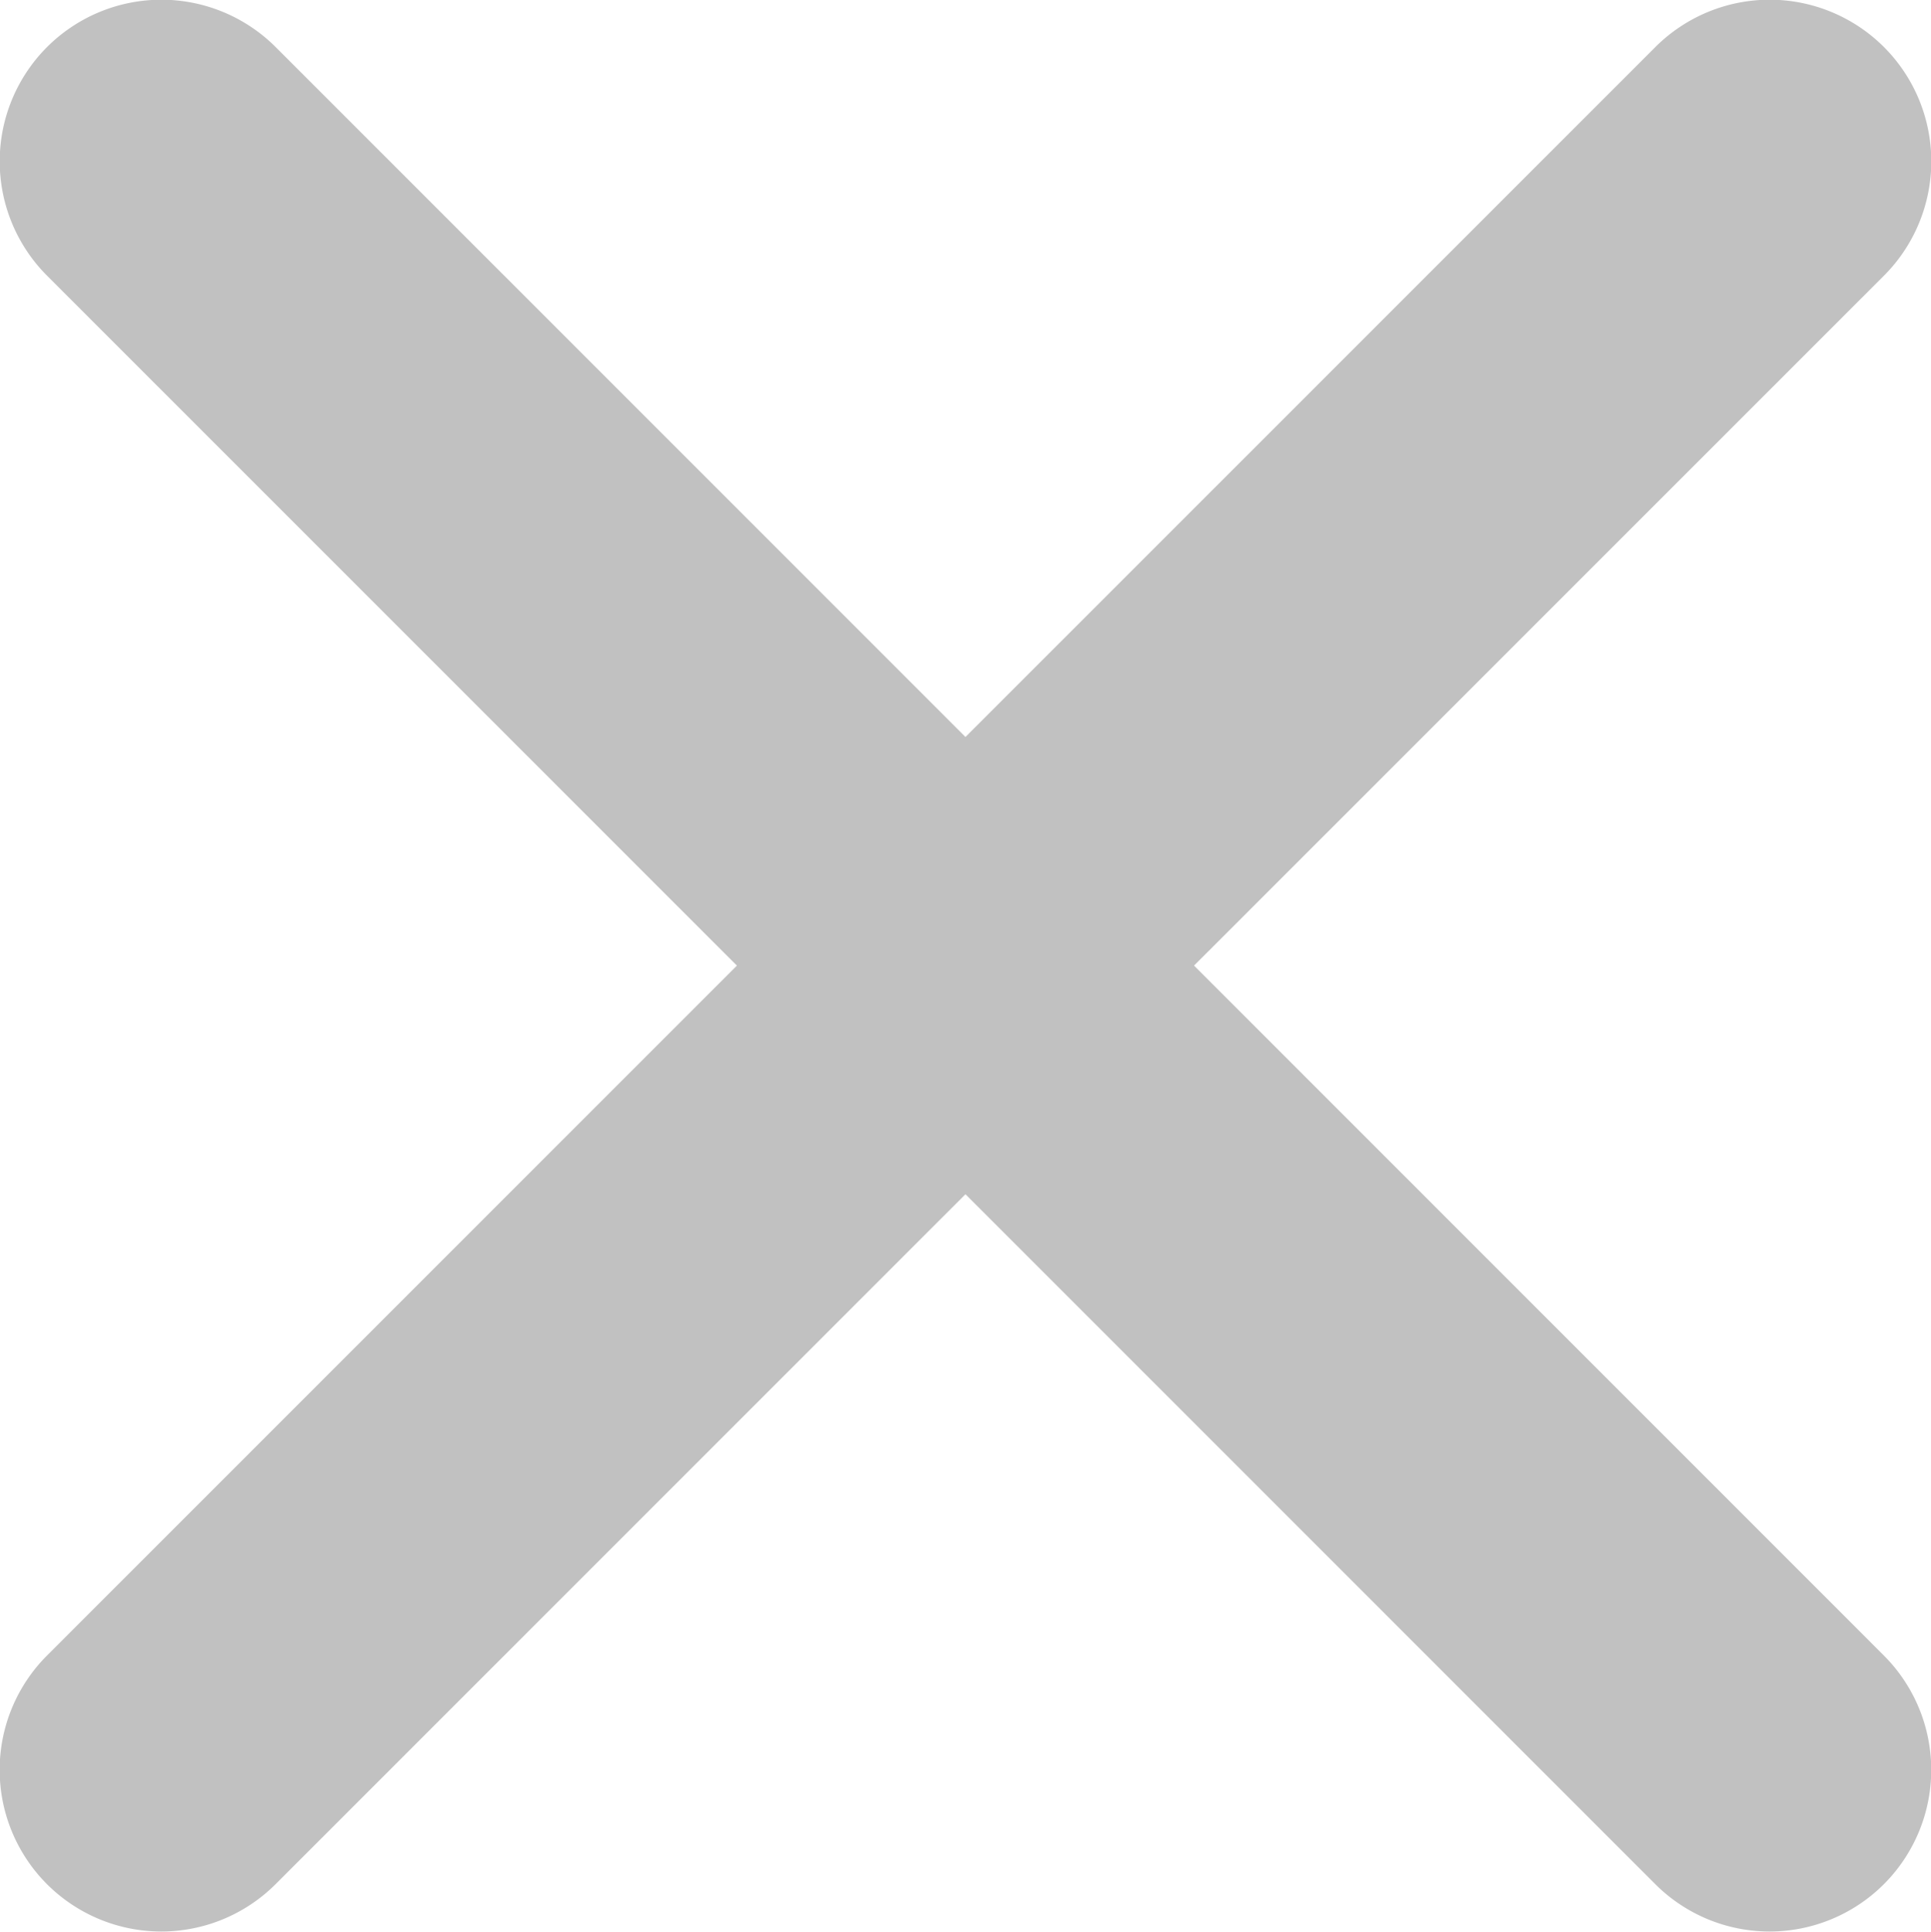
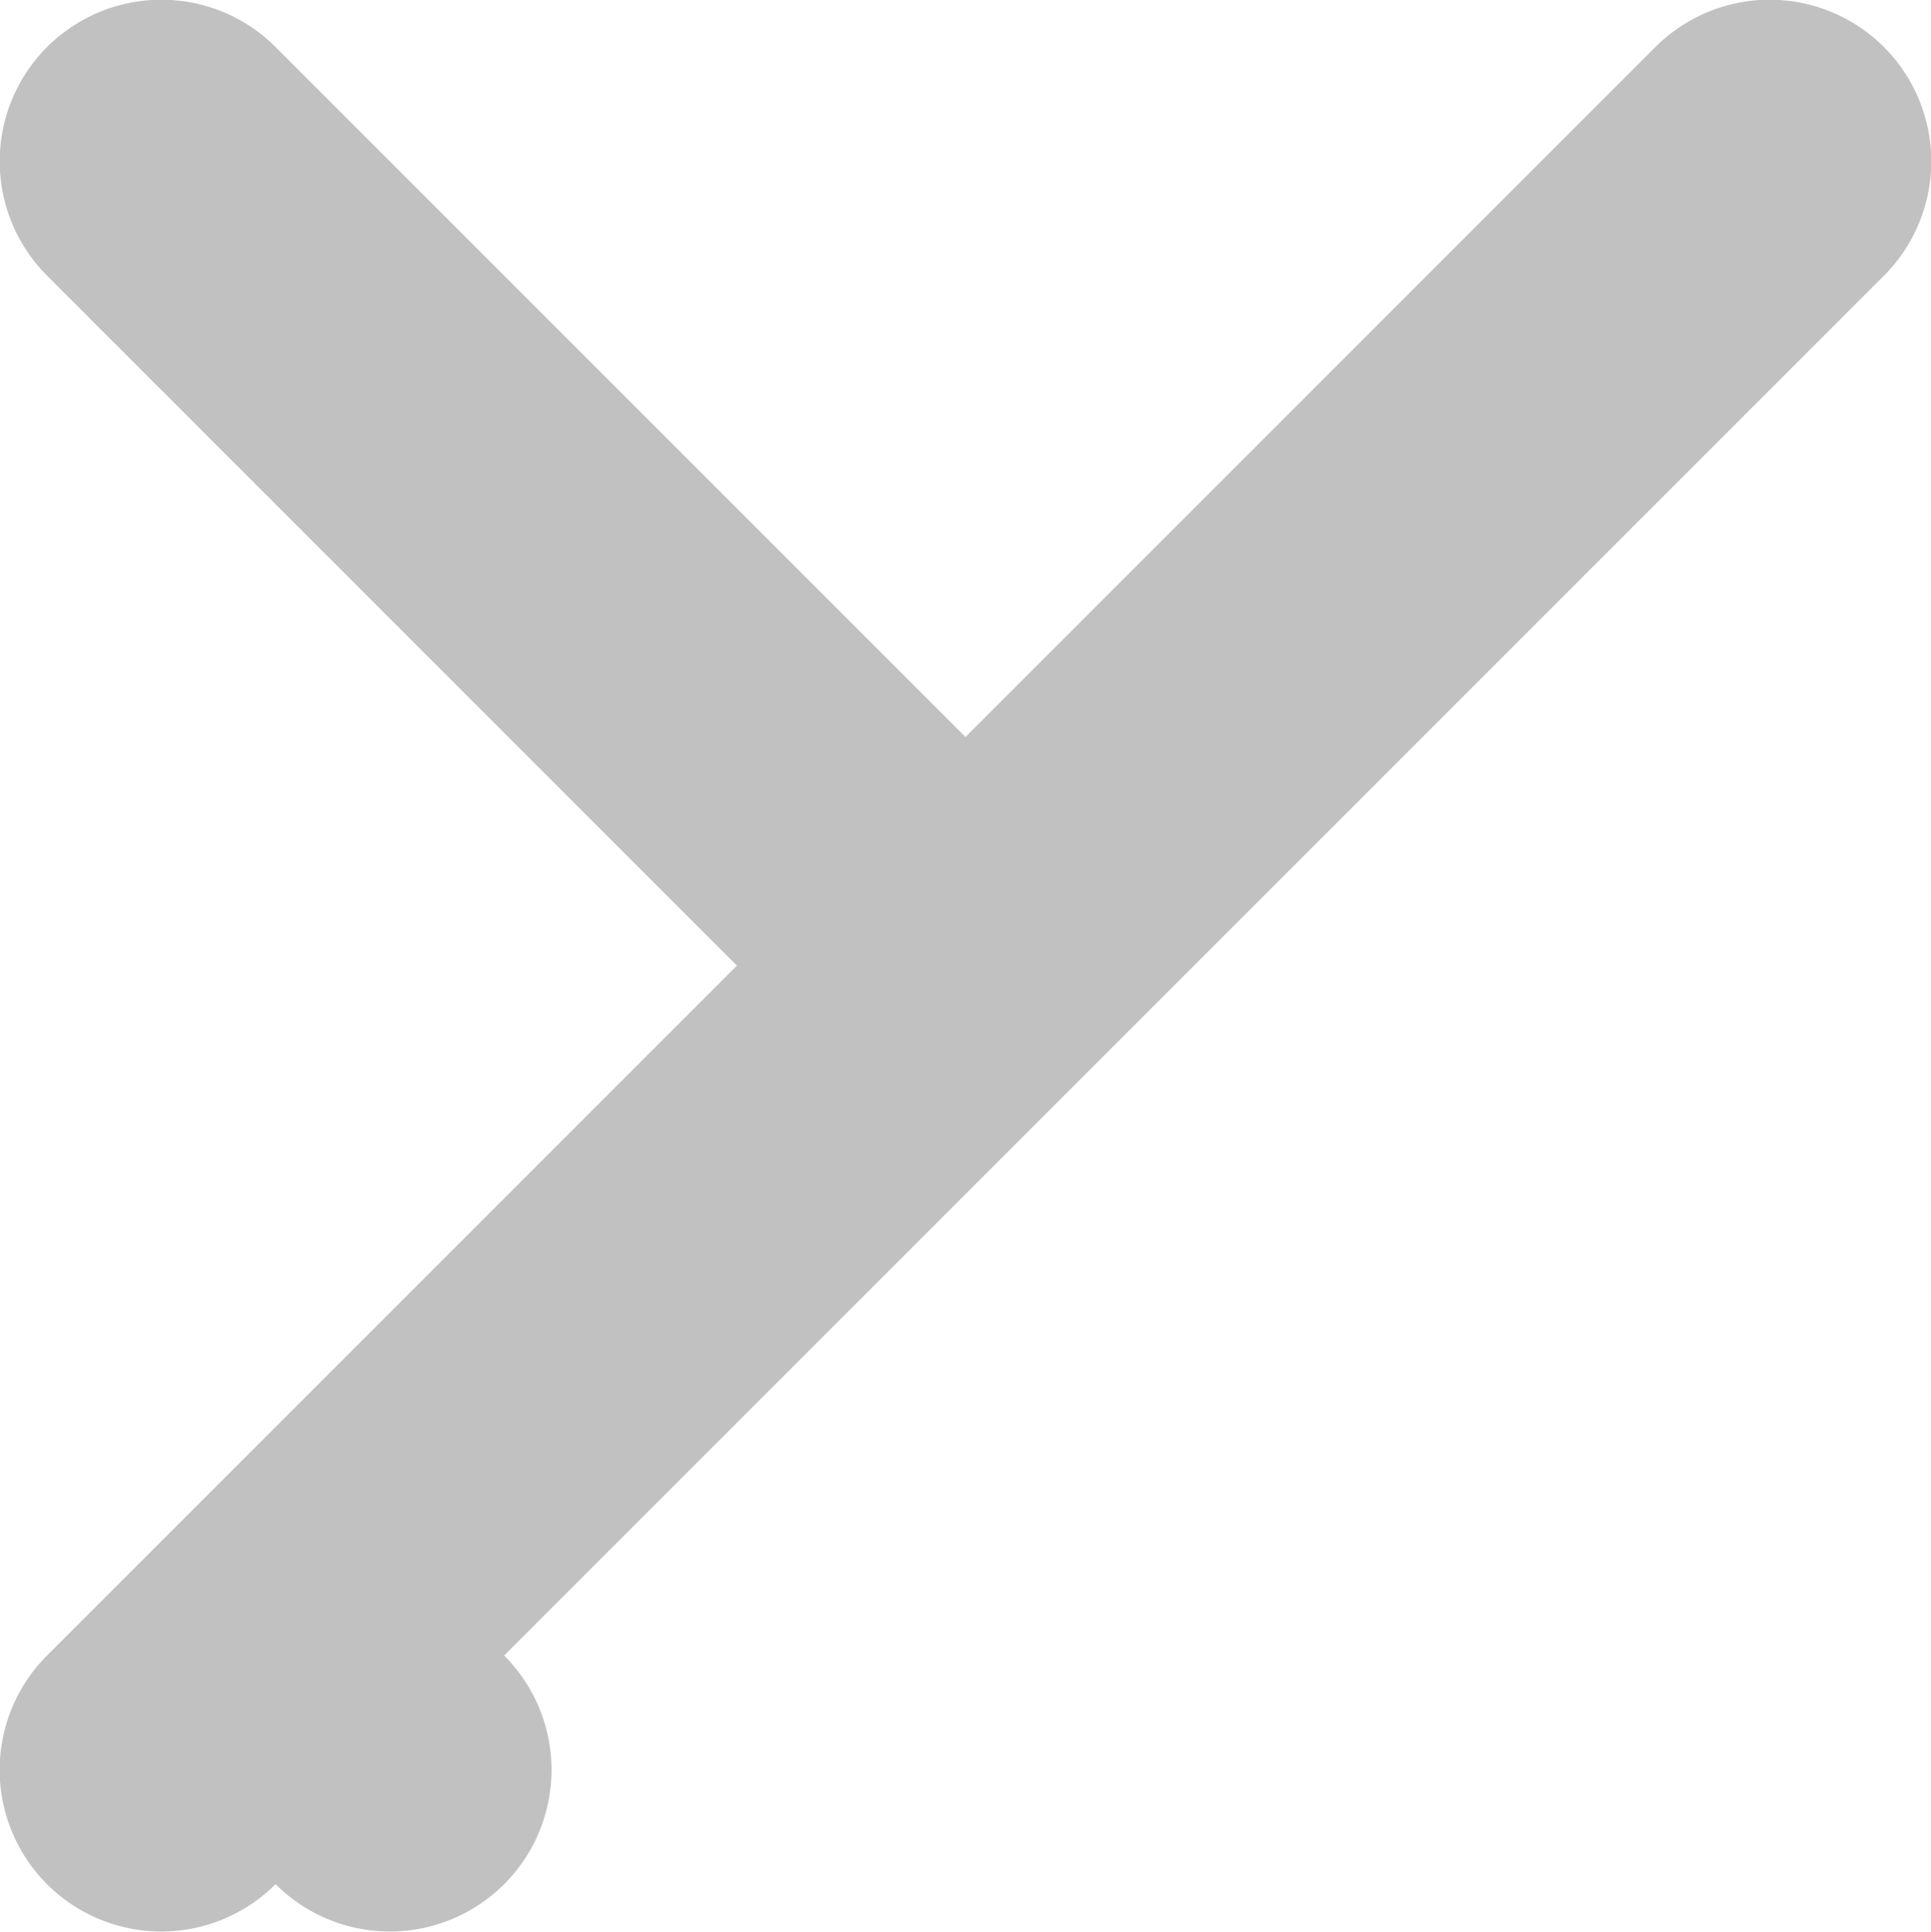
<svg xmlns="http://www.w3.org/2000/svg" width="34.923" height="34.932" viewBox="0 0 34.923 34.932">
-   <path id="Icon_ionic-ios-close" data-name="Icon ionic-ios-close" d="M32.89,28.75,45.366,16.274a2.923,2.923,0,1,0-4.134-4.134L28.756,24.616,16.279,12.139a2.923,2.923,0,1,0-4.134,4.134L24.621,28.75,12.145,41.226a2.923,2.923,0,0,0,4.134,4.134L28.756,32.884,41.232,45.361a2.923,2.923,0,1,0,4.134-4.134Z" transform="translate(-11.289 46.217) rotate(-90)" fill="#c1c1c1" />
+   <path id="Icon_ionic-ios-close" data-name="Icon ionic-ios-close" d="M32.89,28.75,45.366,16.274a2.923,2.923,0,1,0-4.134-4.134L28.756,24.616,16.279,12.139a2.923,2.923,0,1,0-4.134,4.134a2.923,2.923,0,0,0,4.134,4.134L28.756,32.884,41.232,45.361a2.923,2.923,0,1,0,4.134-4.134Z" transform="translate(-11.289 46.217) rotate(-90)" fill="#c1c1c1" />
</svg>